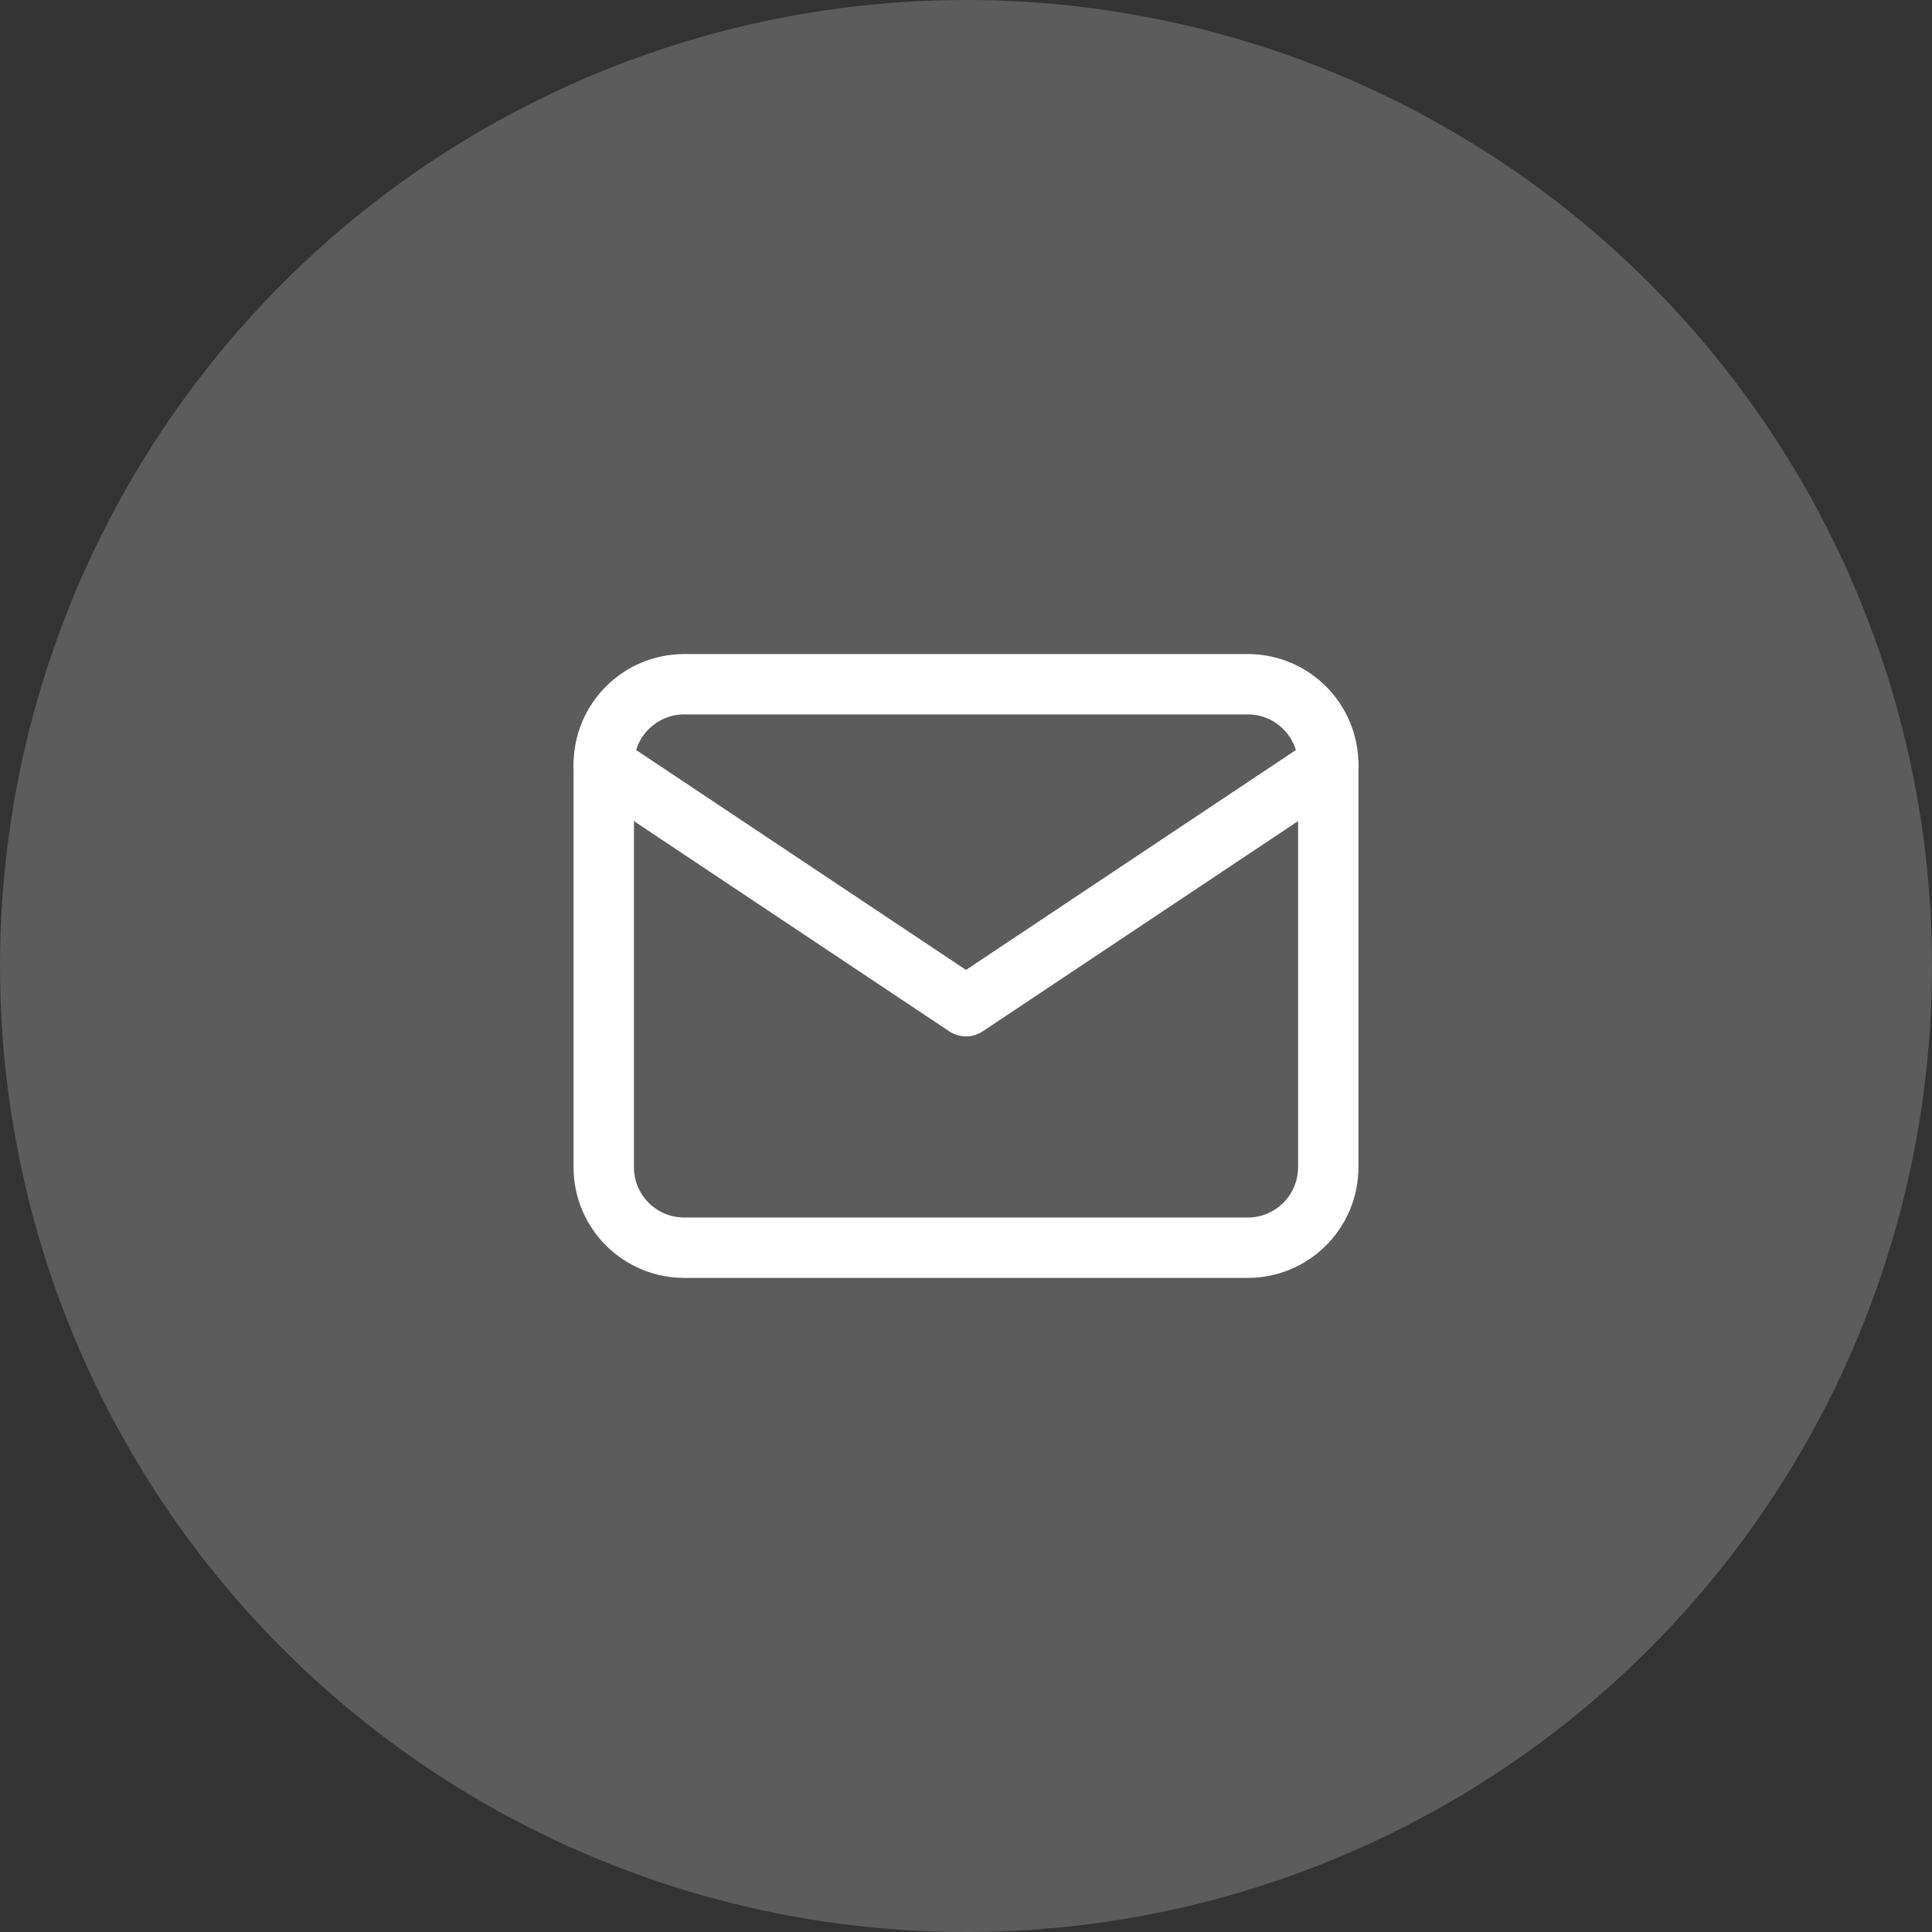
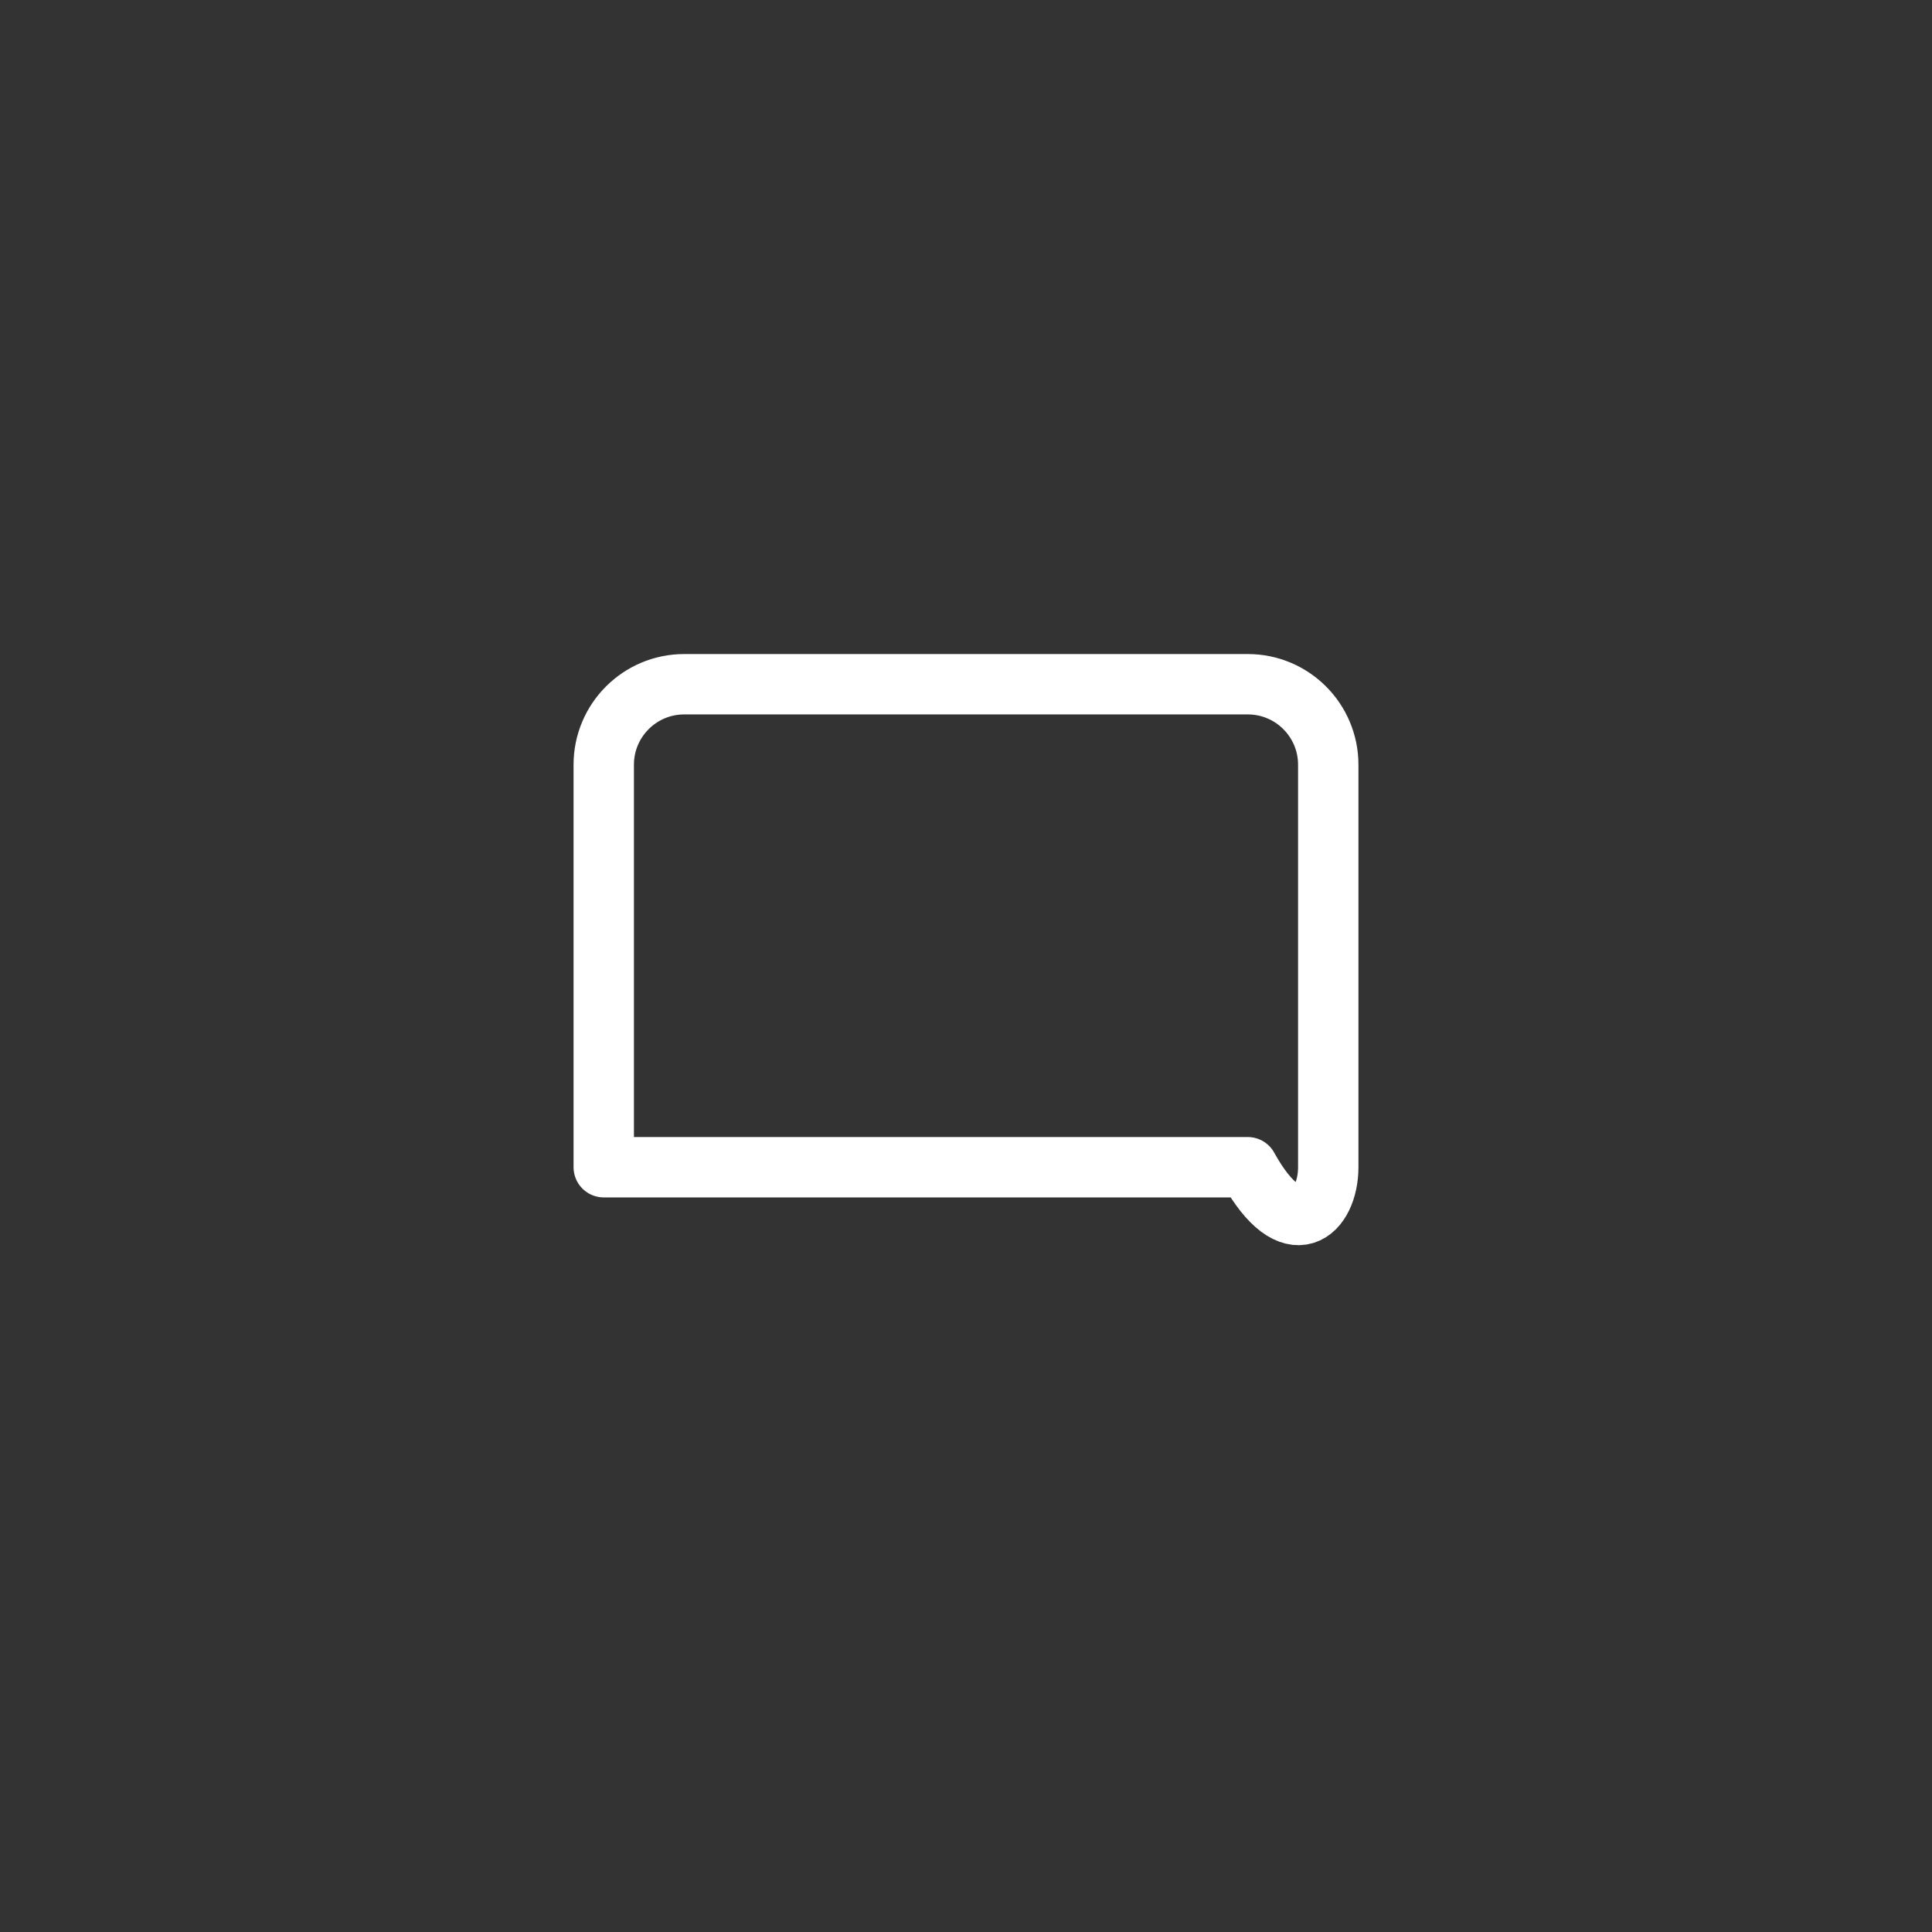
<svg xmlns="http://www.w3.org/2000/svg" width="32" height="32" viewBox="0 0 32 32" fill="none">
  <rect x="0" y="0" width="32" height="32" fill="#333333" stroke="none" />
-   <circle cx="16" cy="16" r="16" fill="white" fill-opacity="0.2" />
-   <path d="M20.667 11.333H11.333C10.597 11.333 10 11.93 10 12.666V19.333C10 20.069 10.597 20.666 11.333 20.666H20.667C21.403 20.666 22 20.069 22 19.333V12.666C22 11.93 21.403 11.333 20.667 11.333Z" stroke="white" stroke-linecap="round" stroke-linejoin="round" />
-   <path d="M10 12.666L16 16.666L22 12.666" stroke="white" stroke-linecap="round" stroke-linejoin="round" />
+   <path d="M20.667 11.333H11.333C10.597 11.333 10 11.93 10 12.666V19.333H20.667C21.403 20.666 22 20.069 22 19.333V12.666C22 11.93 21.403 11.333 20.667 11.333Z" stroke="white" stroke-linecap="round" stroke-linejoin="round" />
</svg>